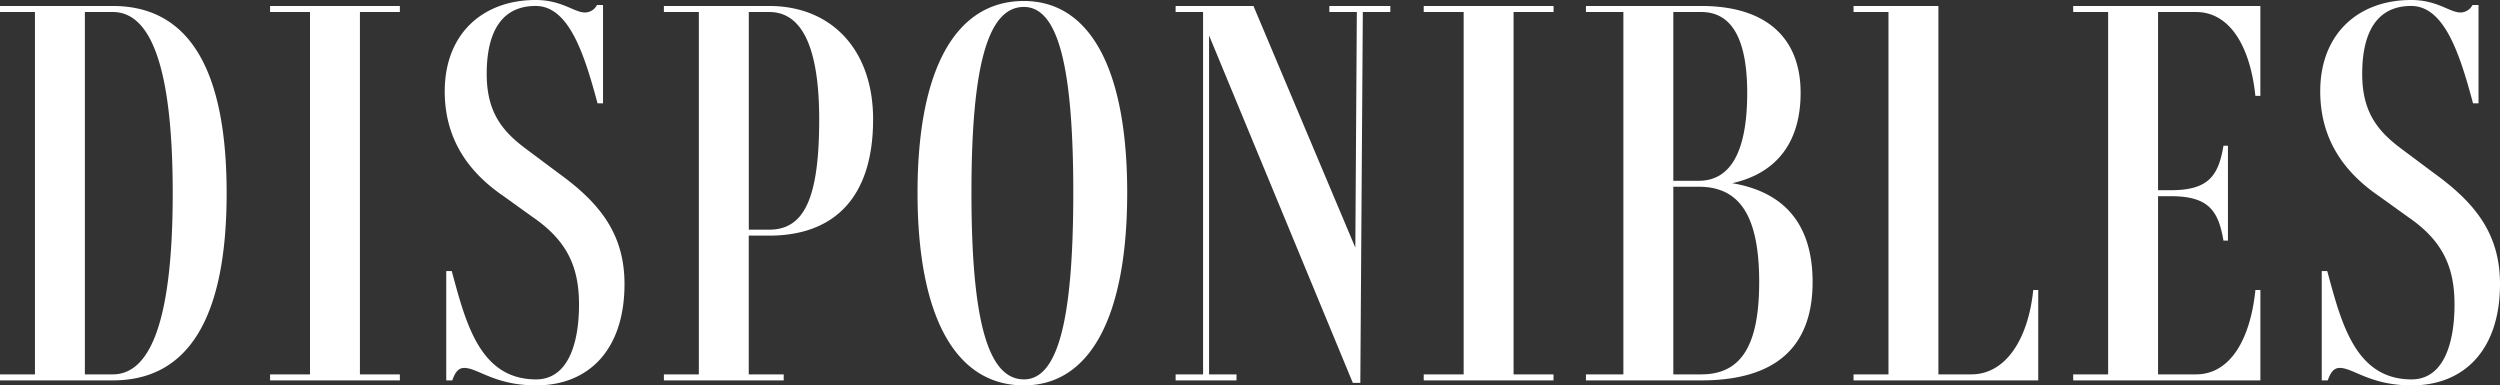
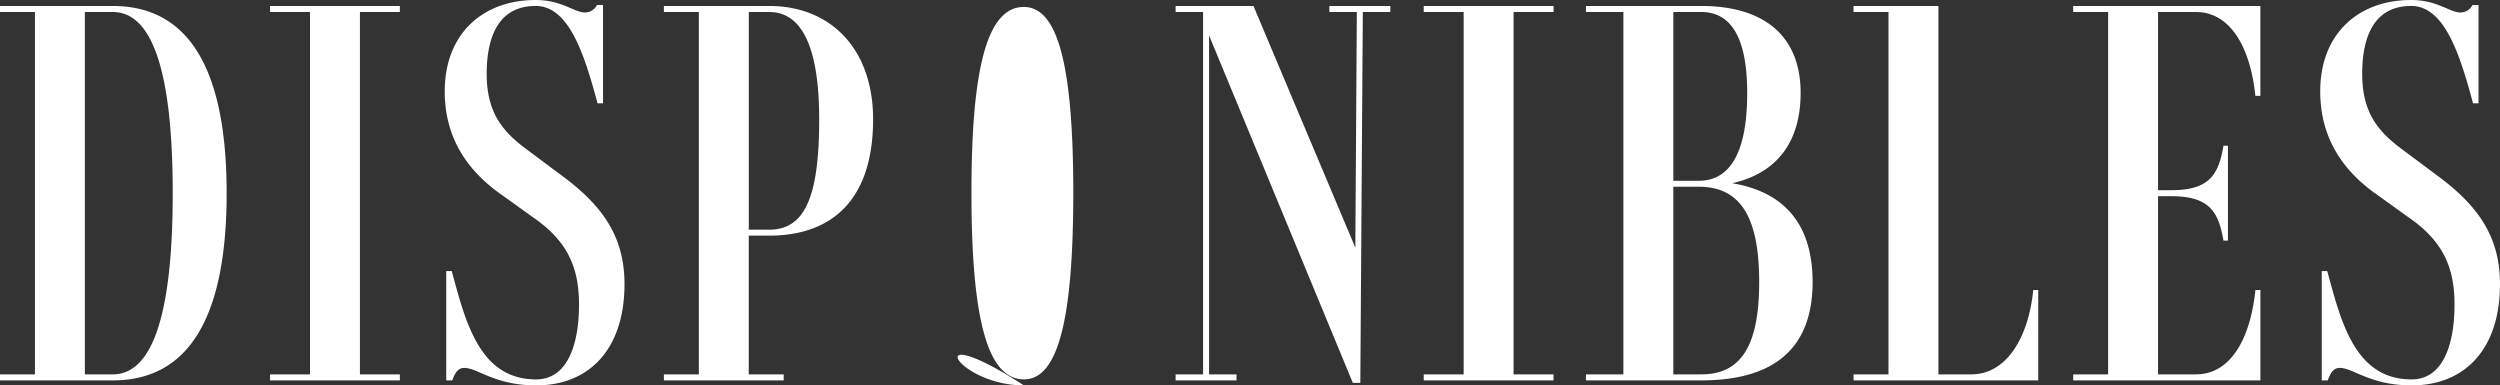
<svg xmlns="http://www.w3.org/2000/svg" width="290.464" height="44.776" viewBox="0 0 290.464 44.776">
  <rect x="0" y="0" width="290.464" height="44.776" fill="#333333" stroke="none" />
-   <path d="M-132.327-43.5h-13.108v.7h4.06V-.7h-4.06V0h13.108c8.816,0,13.224-7.308,13.224-21.75S-123.511-43.5-132.327-43.5Zm0,42.8h-3.248V-42.8h3.248c4.64,0,6.96,7.076,6.96,21.054S-127.687-.7-132.327-.7ZM-98.977-42.8v-.7h-15.08v.7h4.64V-.7h-4.64V0h15.08V-.7h-4.64V-42.8ZM-80.533-24.07-84.187-26.8c-2.842-2.088-4.7-4.292-4.7-8.816,0-4.7,1.624-7.888,5.684-7.888,3.828,0,5.626,5.452,7.192,11.31h.638V-43.616h-.7a1.573,1.573,0,0,1-1.392.87c-1.276,0-2.668-1.45-5.742-1.45-6.09,0-10.556,3.886-10.556,10.614,0,5.626,2.842,9.454,6.844,12.18l3.306,2.378c4,2.726,5.452,5.742,5.452,10.208,0,4.524-1.276,8.7-4.988,8.7-6.554,0-8.178-6.612-9.8-12.586h-.638V0h.7c.29-.812.638-1.45,1.392-1.45,1.566,0,3.538,2.03,8.352,2.03C-77,.58-72.877-3.6-72.877-11.194-72.877-16.994-75.719-20.59-80.533-24.07Zm24.476,7.25c7.192,0,12.064-4.06,12.064-13.514,0-8.12-4.872-13.166-12.064-13.166H-68.3v.7h4.06V-.7H-68.3V0h13.92V-.7h-4.06V-16.82ZM-58.435-42.8h2.378c4.118,0,5.8,4.814,5.8,12.47,0,9.048-1.682,12.818-5.8,12.818h-2.378ZM-26.477.58c7.714,0,12.006-8,12.006-22.388,0-14.326-4.292-22.272-12.006-22.272-7.946,0-12.354,7.946-12.354,22.272C-38.831-7.424-34.423.58-26.477.58Zm0-.7c-4.176,0-6.09-6.844-6.09-21.692,0-14.79,1.914-21.576,6.09-21.576,3.944,0,5.742,6.786,5.742,21.576C-20.735-6.96-22.533-.116-26.477-.116ZM16.1-43.5H9.019v.7h3.19l-.174,27.376L.2-43.5H-8.845v.7h3.19V-.7h-3.19V0h7.076V-.7h-3.19V-40.078L11.745.29h.87l.29-43.094H16.1Zm18.966.7v-.7H19.981v.7h4.64V-.7h-4.64V0h15.08V-.7h-4.64V-42.8ZM55.825-22.91c5.162-1.16,7.946-4.756,7.946-10.5,0-6.5-4.118-10.092-11.542-10.092h-13.4v.7h4.35V-.7h-4.35V0h13.4c8.584,0,12.934-3.828,12.934-11.426C65.163-17.98,62.031-21.866,55.825-22.91ZM48.981-42.8h3.248c3.538,0,5.336,3.132,5.336,9.4,0,6.786-1.914,10.208-5.626,10.208H48.981ZM52.229-.7H48.981V-22.5h2.958c4.814,0,7.018,3.48,7.018,11.078C58.957-4.06,56.869-.7,52.229-.7ZM90.8-10.5c-.58,5.684-3.19,9.8-7.192,9.8H79.779V-43.5h-9.86v.7h4.06V-.7h-4.06V0h21.46V-10.5ZM109.707-42.8c4,0,6.322,4.118,6.9,9.744h.58V-43.5H95.439v.7H99.5V-.7h-4.06V0h21.75V-10.5h-.58c-.58,5.684-2.9,9.8-6.9,9.8H105.3V-21.4h1.508c4.408,0,5.51,1.74,6.09,5.162h.522V-27.26H112.9c-.58,3.422-1.682,5.162-6.09,5.162H105.3V-42.8ZM137.373-24.07,133.719-26.8c-2.842-2.088-4.7-4.292-4.7-8.816,0-4.7,1.624-7.888,5.684-7.888,3.828,0,5.626,5.452,7.192,11.31h.638V-43.616h-.7a1.573,1.573,0,0,1-1.392.87c-1.276,0-2.668-1.45-5.742-1.45-6.09,0-10.556,3.886-10.556,10.614,0,5.626,2.842,9.454,6.844,12.18l3.306,2.378c4,2.726,5.452,5.742,5.452,10.208,0,4.524-1.276,8.7-4.988,8.7-6.554,0-8.178-6.612-9.8-12.586h-.638V0h.7c.29-.812.638-1.45,1.392-1.45,1.566,0,3.538,2.03,8.352,2.03,6.148,0,10.266-4.176,10.266-11.774C145.029-16.994,142.187-20.59,137.373-24.07Z" transform="translate(145.435 44.196)" fill="#fff" />
+   <path d="M-132.327-43.5h-13.108v.7h4.06V-.7h-4.06V0h13.108c8.816,0,13.224-7.308,13.224-21.75S-123.511-43.5-132.327-43.5Zm0,42.8h-3.248V-42.8h3.248c4.64,0,6.96,7.076,6.96,21.054S-127.687-.7-132.327-.7ZM-98.977-42.8v-.7h-15.08v.7h4.64V-.7h-4.64V0h15.08V-.7h-4.64V-42.8ZM-80.533-24.07-84.187-26.8c-2.842-2.088-4.7-4.292-4.7-8.816,0-4.7,1.624-7.888,5.684-7.888,3.828,0,5.626,5.452,7.192,11.31h.638V-43.616h-.7a1.573,1.573,0,0,1-1.392.87c-1.276,0-2.668-1.45-5.742-1.45-6.09,0-10.556,3.886-10.556,10.614,0,5.626,2.842,9.454,6.844,12.18l3.306,2.378c4,2.726,5.452,5.742,5.452,10.208,0,4.524-1.276,8.7-4.988,8.7-6.554,0-8.178-6.612-9.8-12.586h-.638V0h.7c.29-.812.638-1.45,1.392-1.45,1.566,0,3.538,2.03,8.352,2.03C-77,.58-72.877-3.6-72.877-11.194-72.877-16.994-75.719-20.59-80.533-24.07Zm24.476,7.25c7.192,0,12.064-4.06,12.064-13.514,0-8.12-4.872-13.166-12.064-13.166H-68.3v.7h4.06V-.7H-68.3V0h13.92V-.7h-4.06V-16.82ZM-58.435-42.8h2.378c4.118,0,5.8,4.814,5.8,12.47,0,9.048-1.682,12.818-5.8,12.818h-2.378ZM-26.477.58C-38.831-7.424-34.423.58-26.477.58Zm0-.7c-4.176,0-6.09-6.844-6.09-21.692,0-14.79,1.914-21.576,6.09-21.576,3.944,0,5.742,6.786,5.742,21.576C-20.735-6.96-22.533-.116-26.477-.116ZM16.1-43.5H9.019v.7h3.19l-.174,27.376L.2-43.5H-8.845v.7h3.19V-.7h-3.19V0h7.076V-.7h-3.19V-40.078L11.745.29h.87l.29-43.094H16.1Zm18.966.7v-.7H19.981v.7h4.64V-.7h-4.64V0h15.08V-.7h-4.64V-42.8ZM55.825-22.91c5.162-1.16,7.946-4.756,7.946-10.5,0-6.5-4.118-10.092-11.542-10.092h-13.4v.7h4.35V-.7h-4.35V0h13.4c8.584,0,12.934-3.828,12.934-11.426C65.163-17.98,62.031-21.866,55.825-22.91ZM48.981-42.8h3.248c3.538,0,5.336,3.132,5.336,9.4,0,6.786-1.914,10.208-5.626,10.208H48.981ZM52.229-.7H48.981V-22.5h2.958c4.814,0,7.018,3.48,7.018,11.078C58.957-4.06,56.869-.7,52.229-.7ZM90.8-10.5c-.58,5.684-3.19,9.8-7.192,9.8H79.779V-43.5h-9.86v.7h4.06V-.7h-4.06V0h21.46V-10.5ZM109.707-42.8c4,0,6.322,4.118,6.9,9.744h.58V-43.5H95.439v.7H99.5V-.7h-4.06V0h21.75V-10.5h-.58c-.58,5.684-2.9,9.8-6.9,9.8H105.3V-21.4h1.508c4.408,0,5.51,1.74,6.09,5.162h.522V-27.26H112.9c-.58,3.422-1.682,5.162-6.09,5.162H105.3V-42.8ZM137.373-24.07,133.719-26.8c-2.842-2.088-4.7-4.292-4.7-8.816,0-4.7,1.624-7.888,5.684-7.888,3.828,0,5.626,5.452,7.192,11.31h.638V-43.616h-.7a1.573,1.573,0,0,1-1.392.87c-1.276,0-2.668-1.45-5.742-1.45-6.09,0-10.556,3.886-10.556,10.614,0,5.626,2.842,9.454,6.844,12.18l3.306,2.378c4,2.726,5.452,5.742,5.452,10.208,0,4.524-1.276,8.7-4.988,8.7-6.554,0-8.178-6.612-9.8-12.586h-.638V0h.7c.29-.812.638-1.45,1.392-1.45,1.566,0,3.538,2.03,8.352,2.03,6.148,0,10.266-4.176,10.266-11.774C145.029-16.994,142.187-20.59,137.373-24.07Z" transform="translate(145.435 44.196)" fill="#fff" />
</svg>